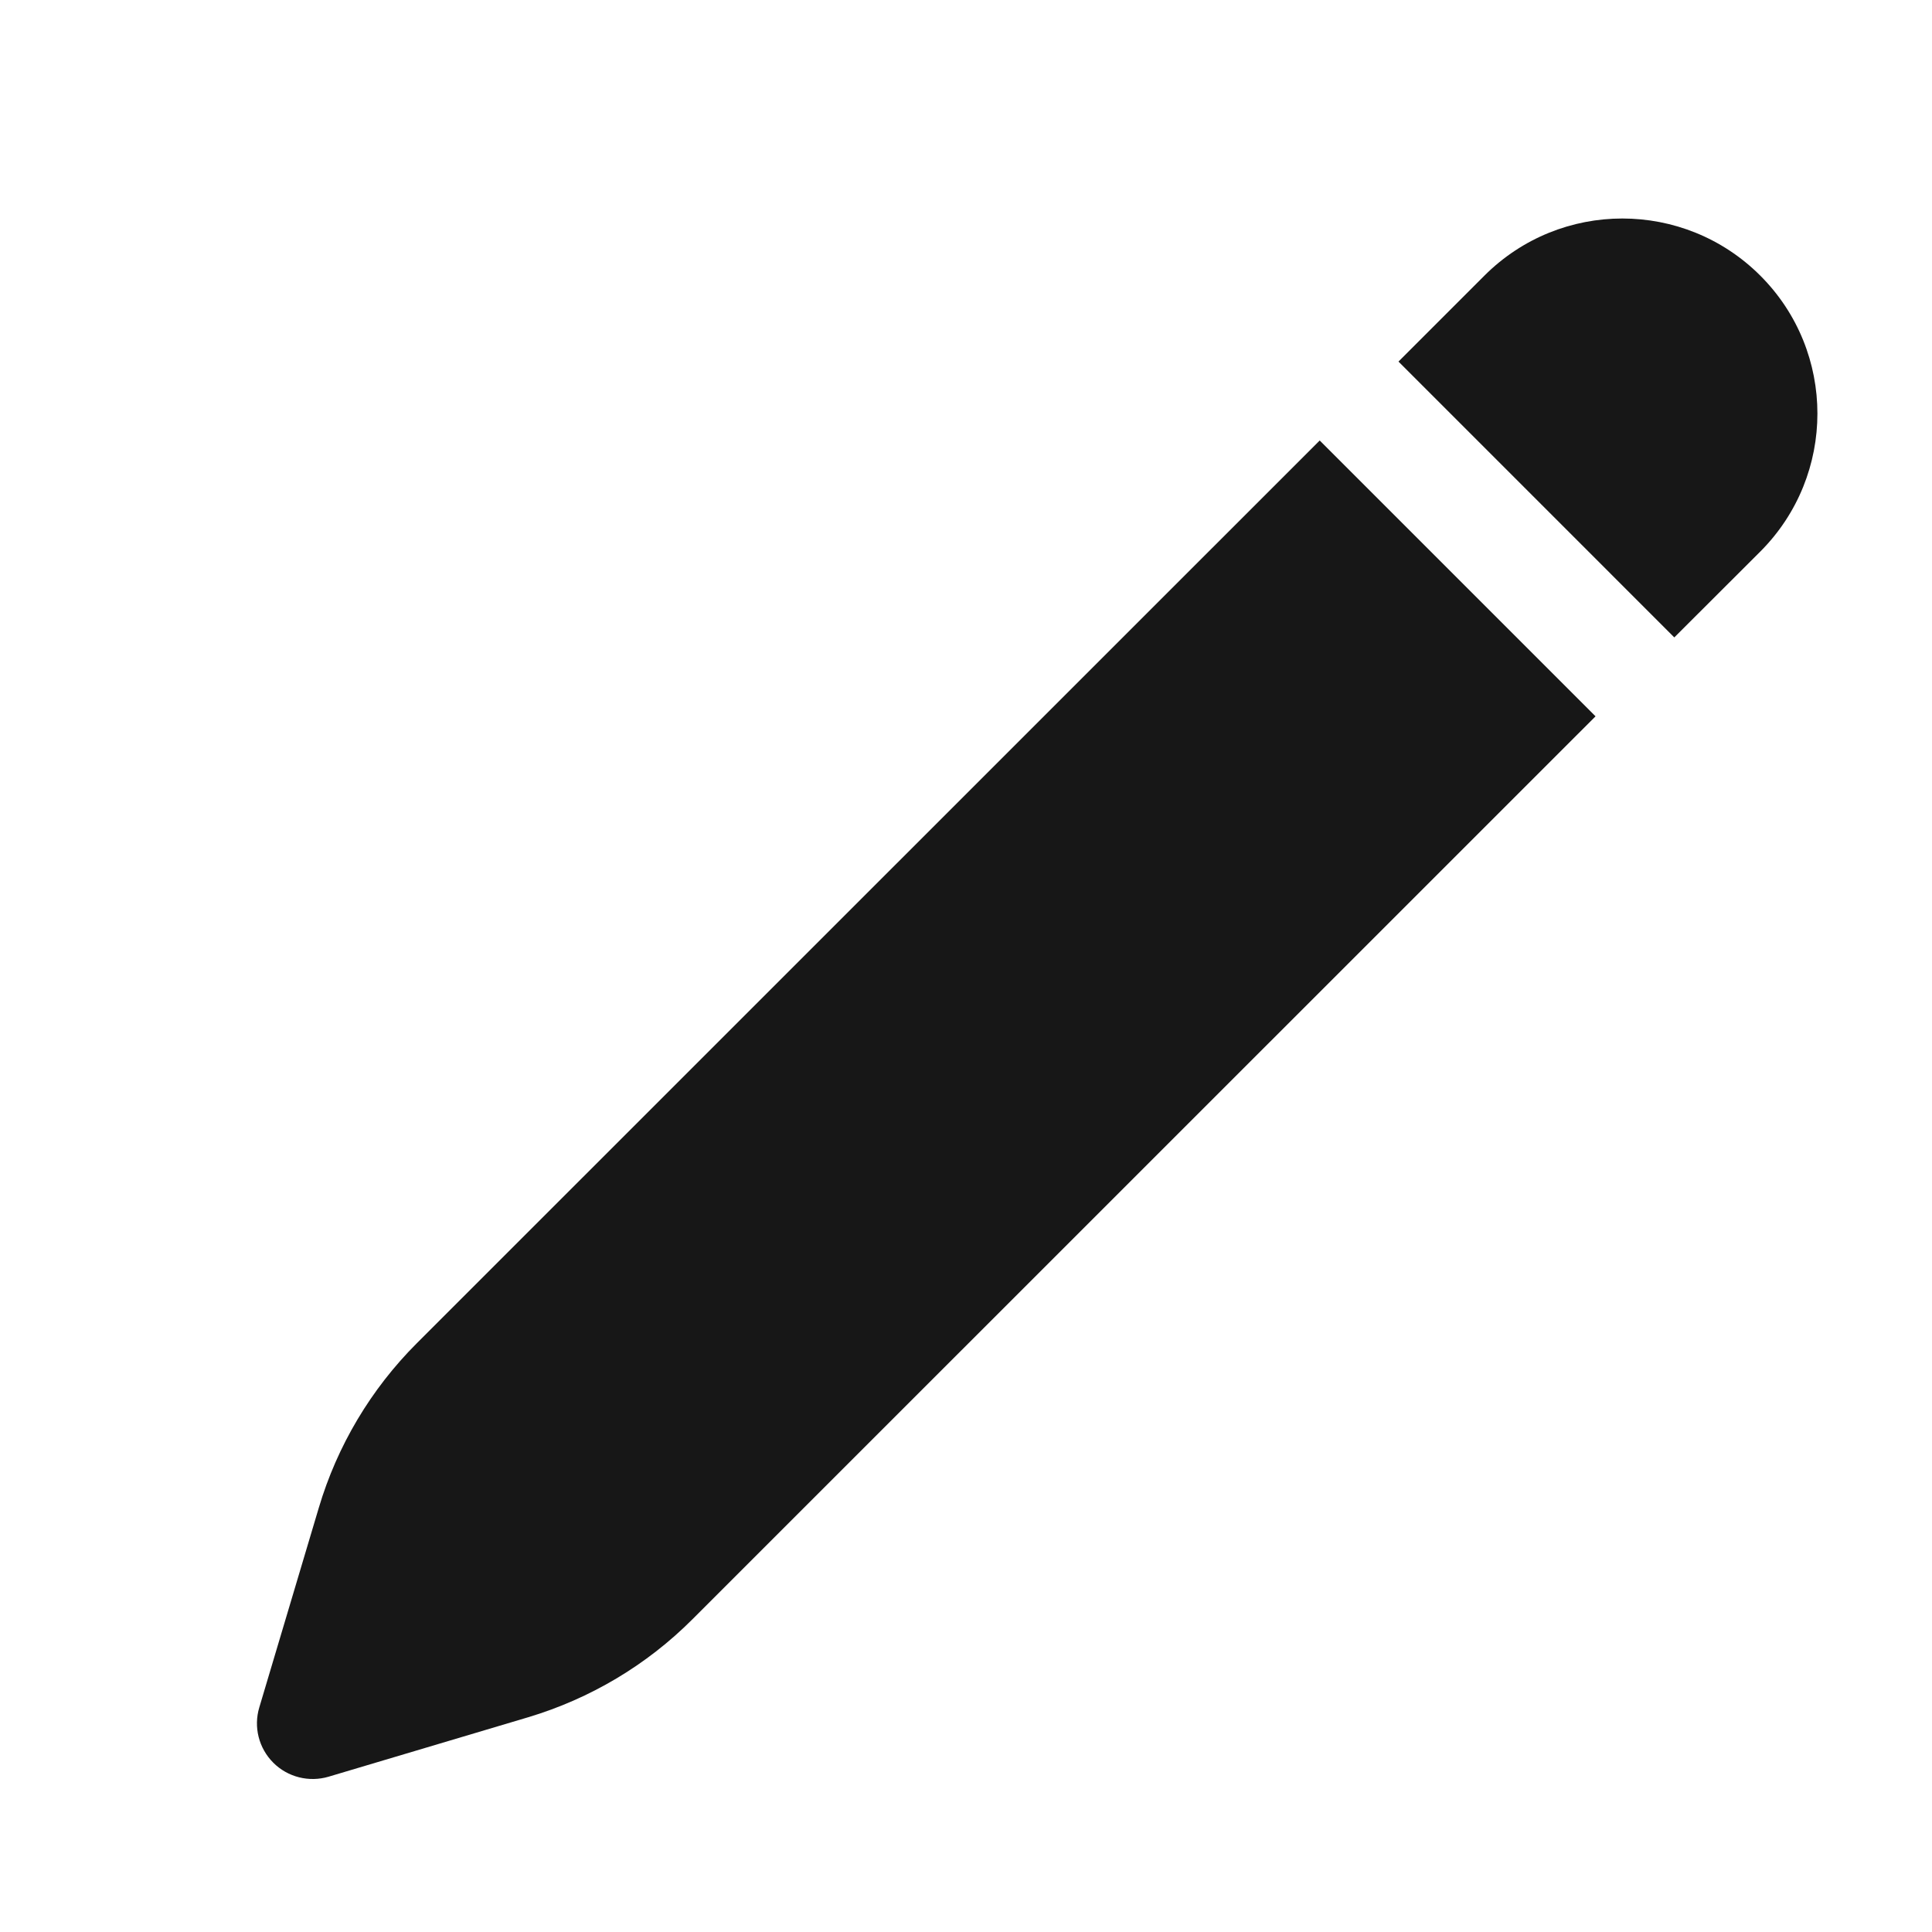
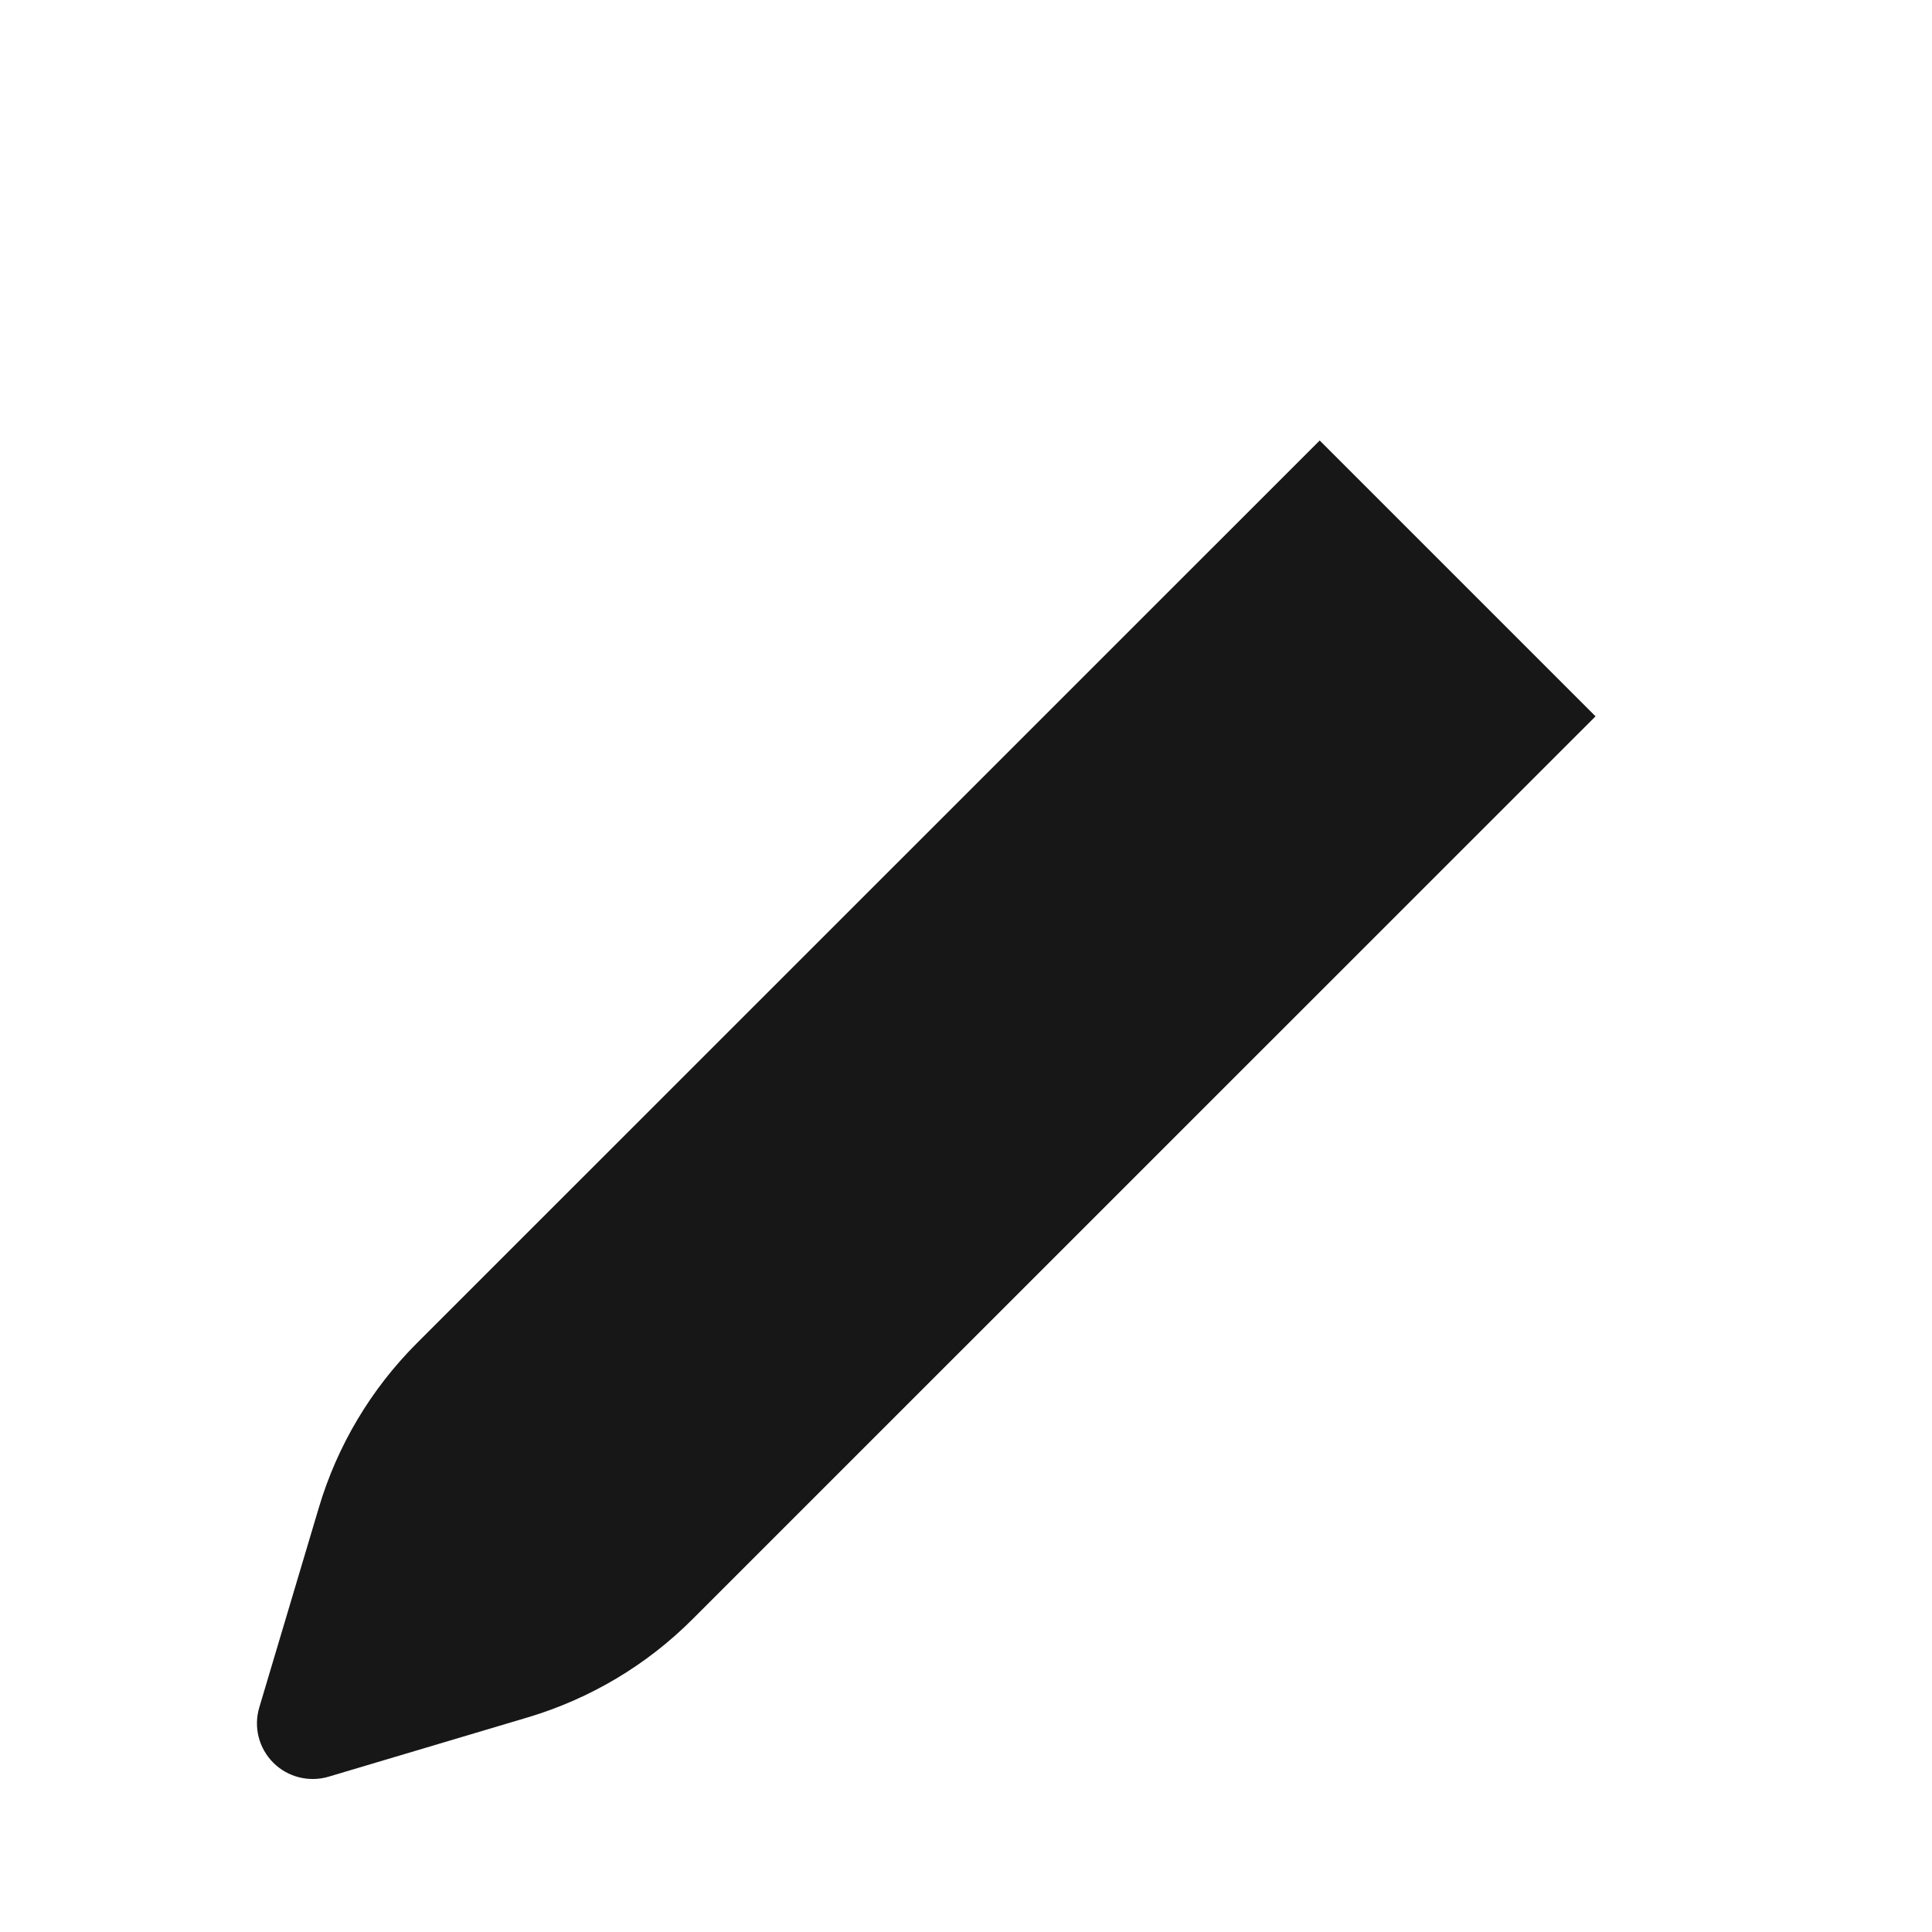
<svg xmlns="http://www.w3.org/2000/svg" width="13" height="13" viewBox="0 0 13 13" fill="none">
  <g clip-path="url(#clip0_24_23321)">
-     <path d="M11.845 1.855C11.332 1.342 10.501 1.342 9.988 1.855L9.41 2.433L11.266 4.289L11.845 3.711C12.357 3.198 12.357 2.367 11.845 1.855Z" fill="#171717" />
    <path d="M10.736 4.82L8.88 2.964L2.804 9.039C2.496 9.347 2.269 9.728 2.145 10.146L1.745 11.488C1.705 11.62 1.741 11.763 1.839 11.861C1.936 11.958 2.079 11.994 2.211 11.955L3.554 11.555C3.971 11.43 4.352 11.204 4.66 10.895L10.736 4.82Z" fill="#171717" />
  </g>
  <defs>
    <clipPath id="clip0_24_23321">
      <rect width="12" height="12" fill="white" transform="translate(0.979 0.72)" />
    </clipPath>
  </defs>
</svg>